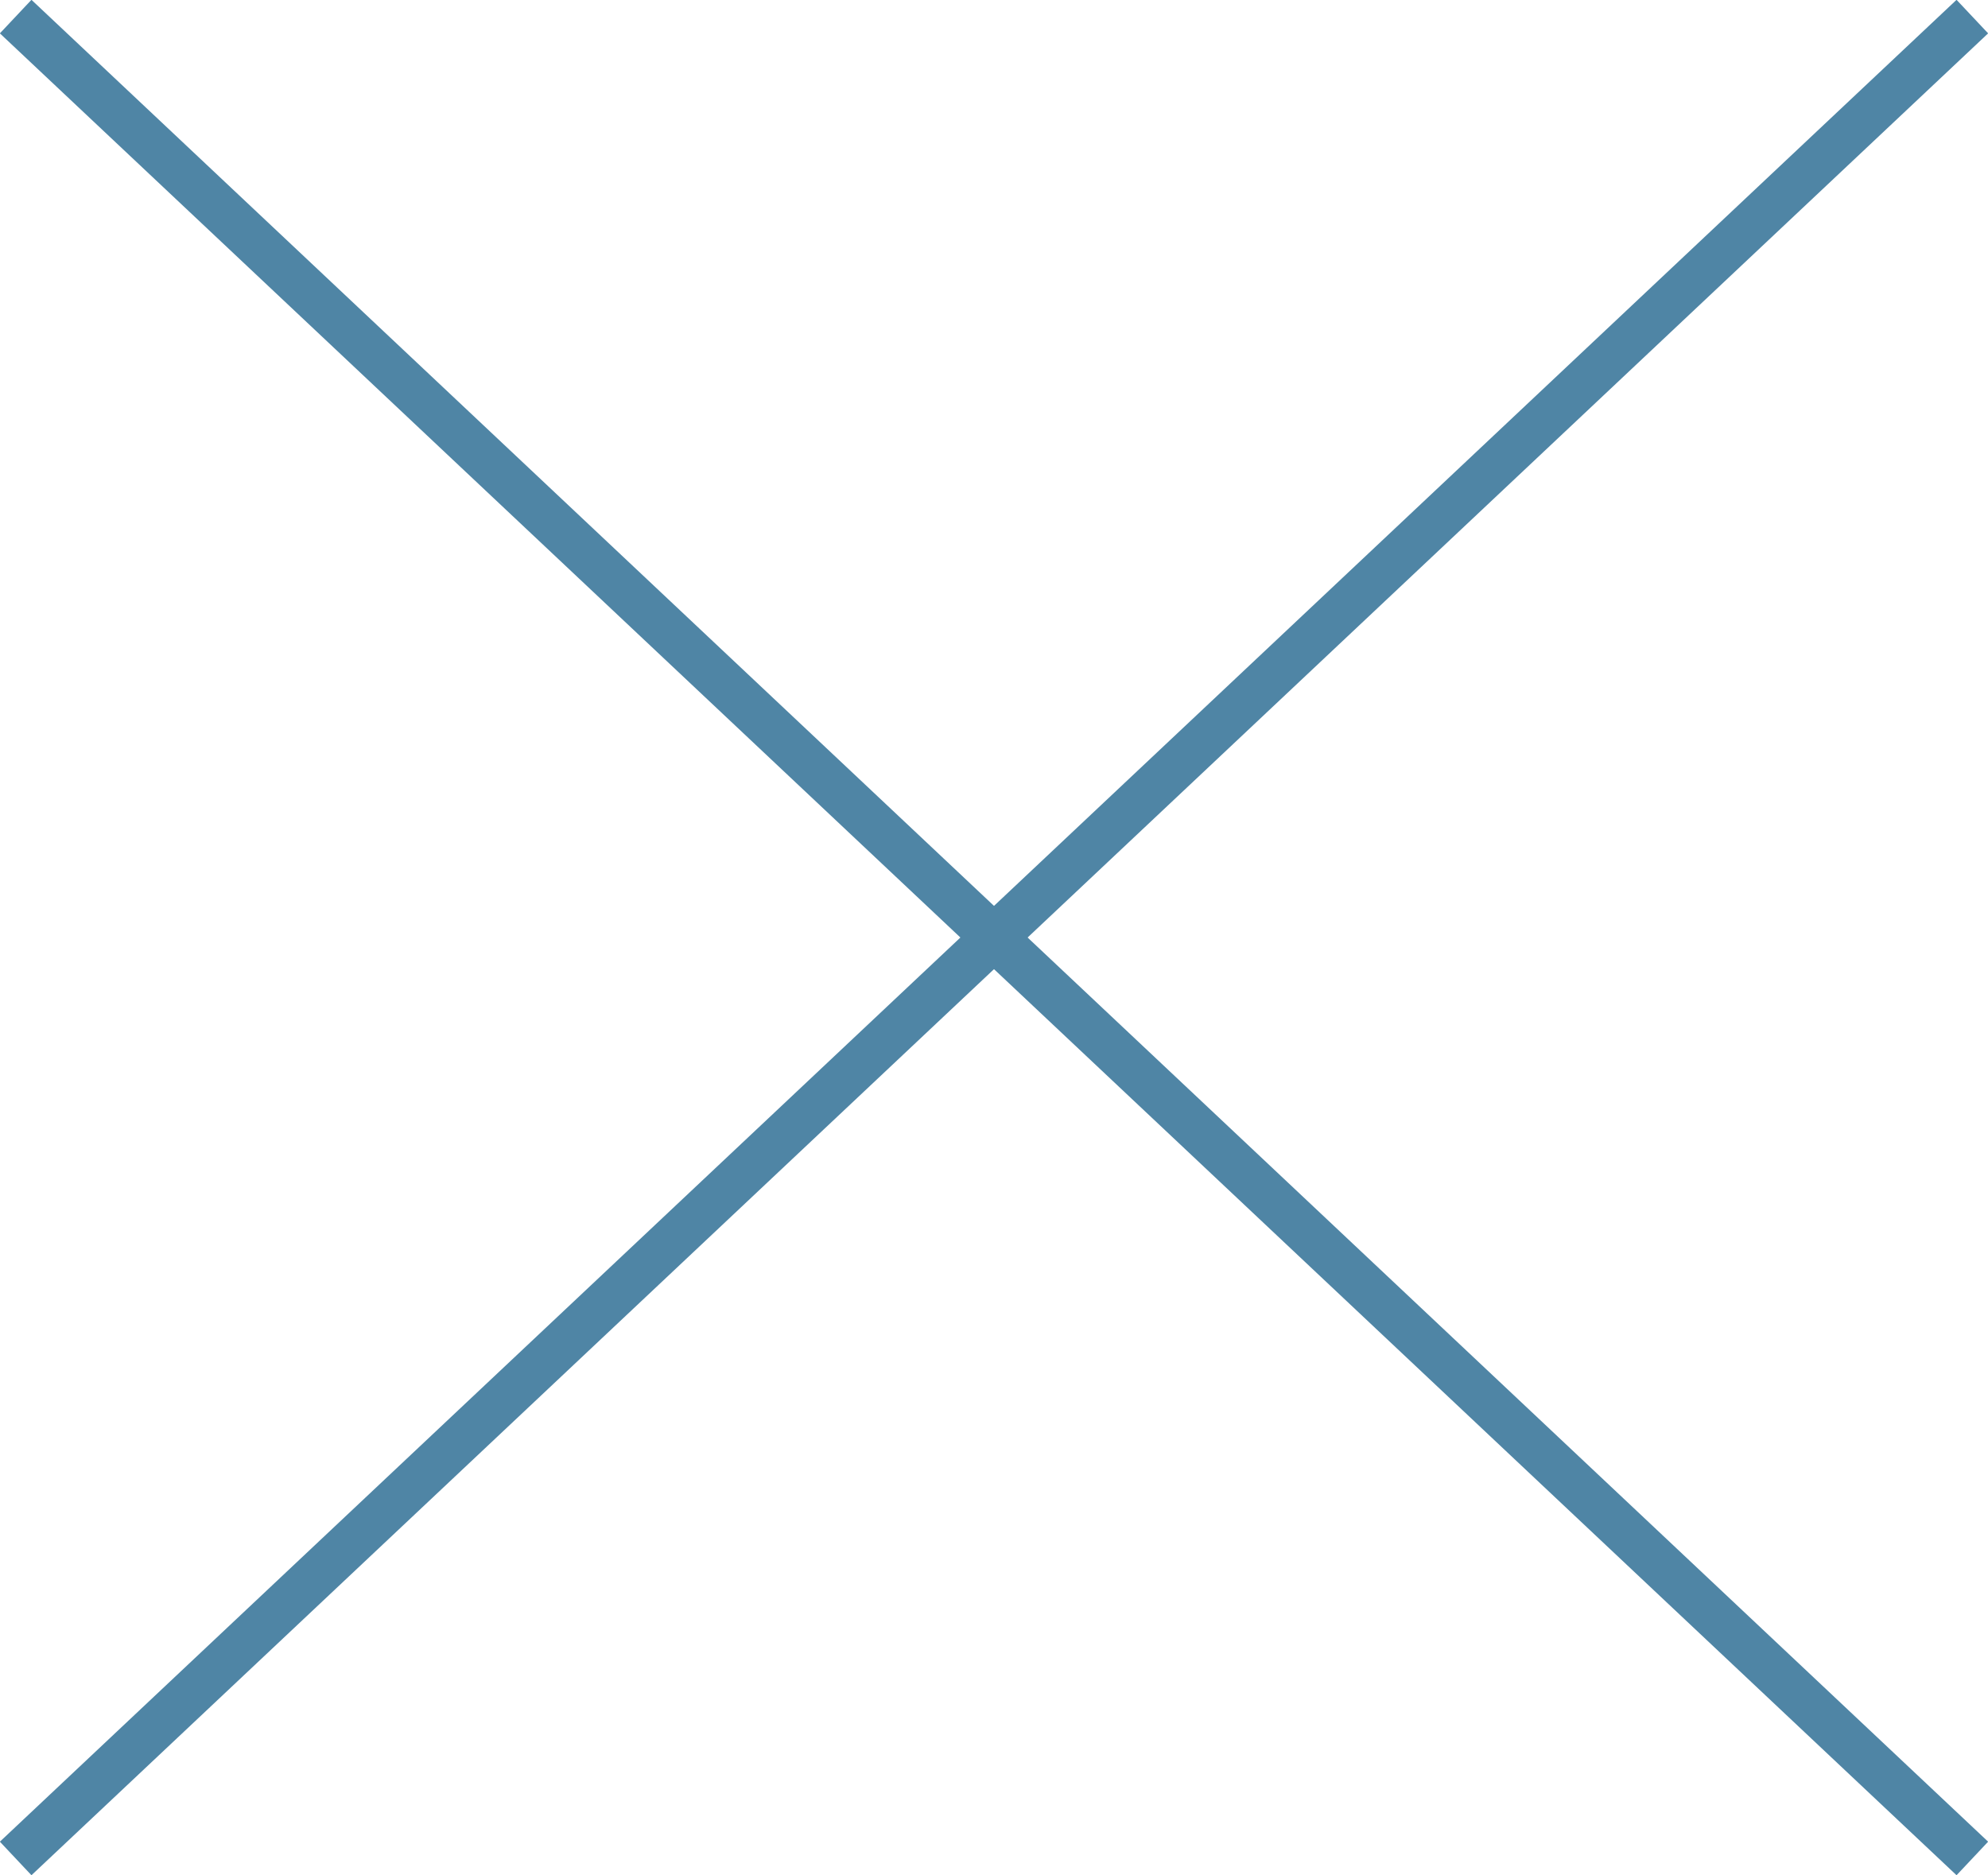
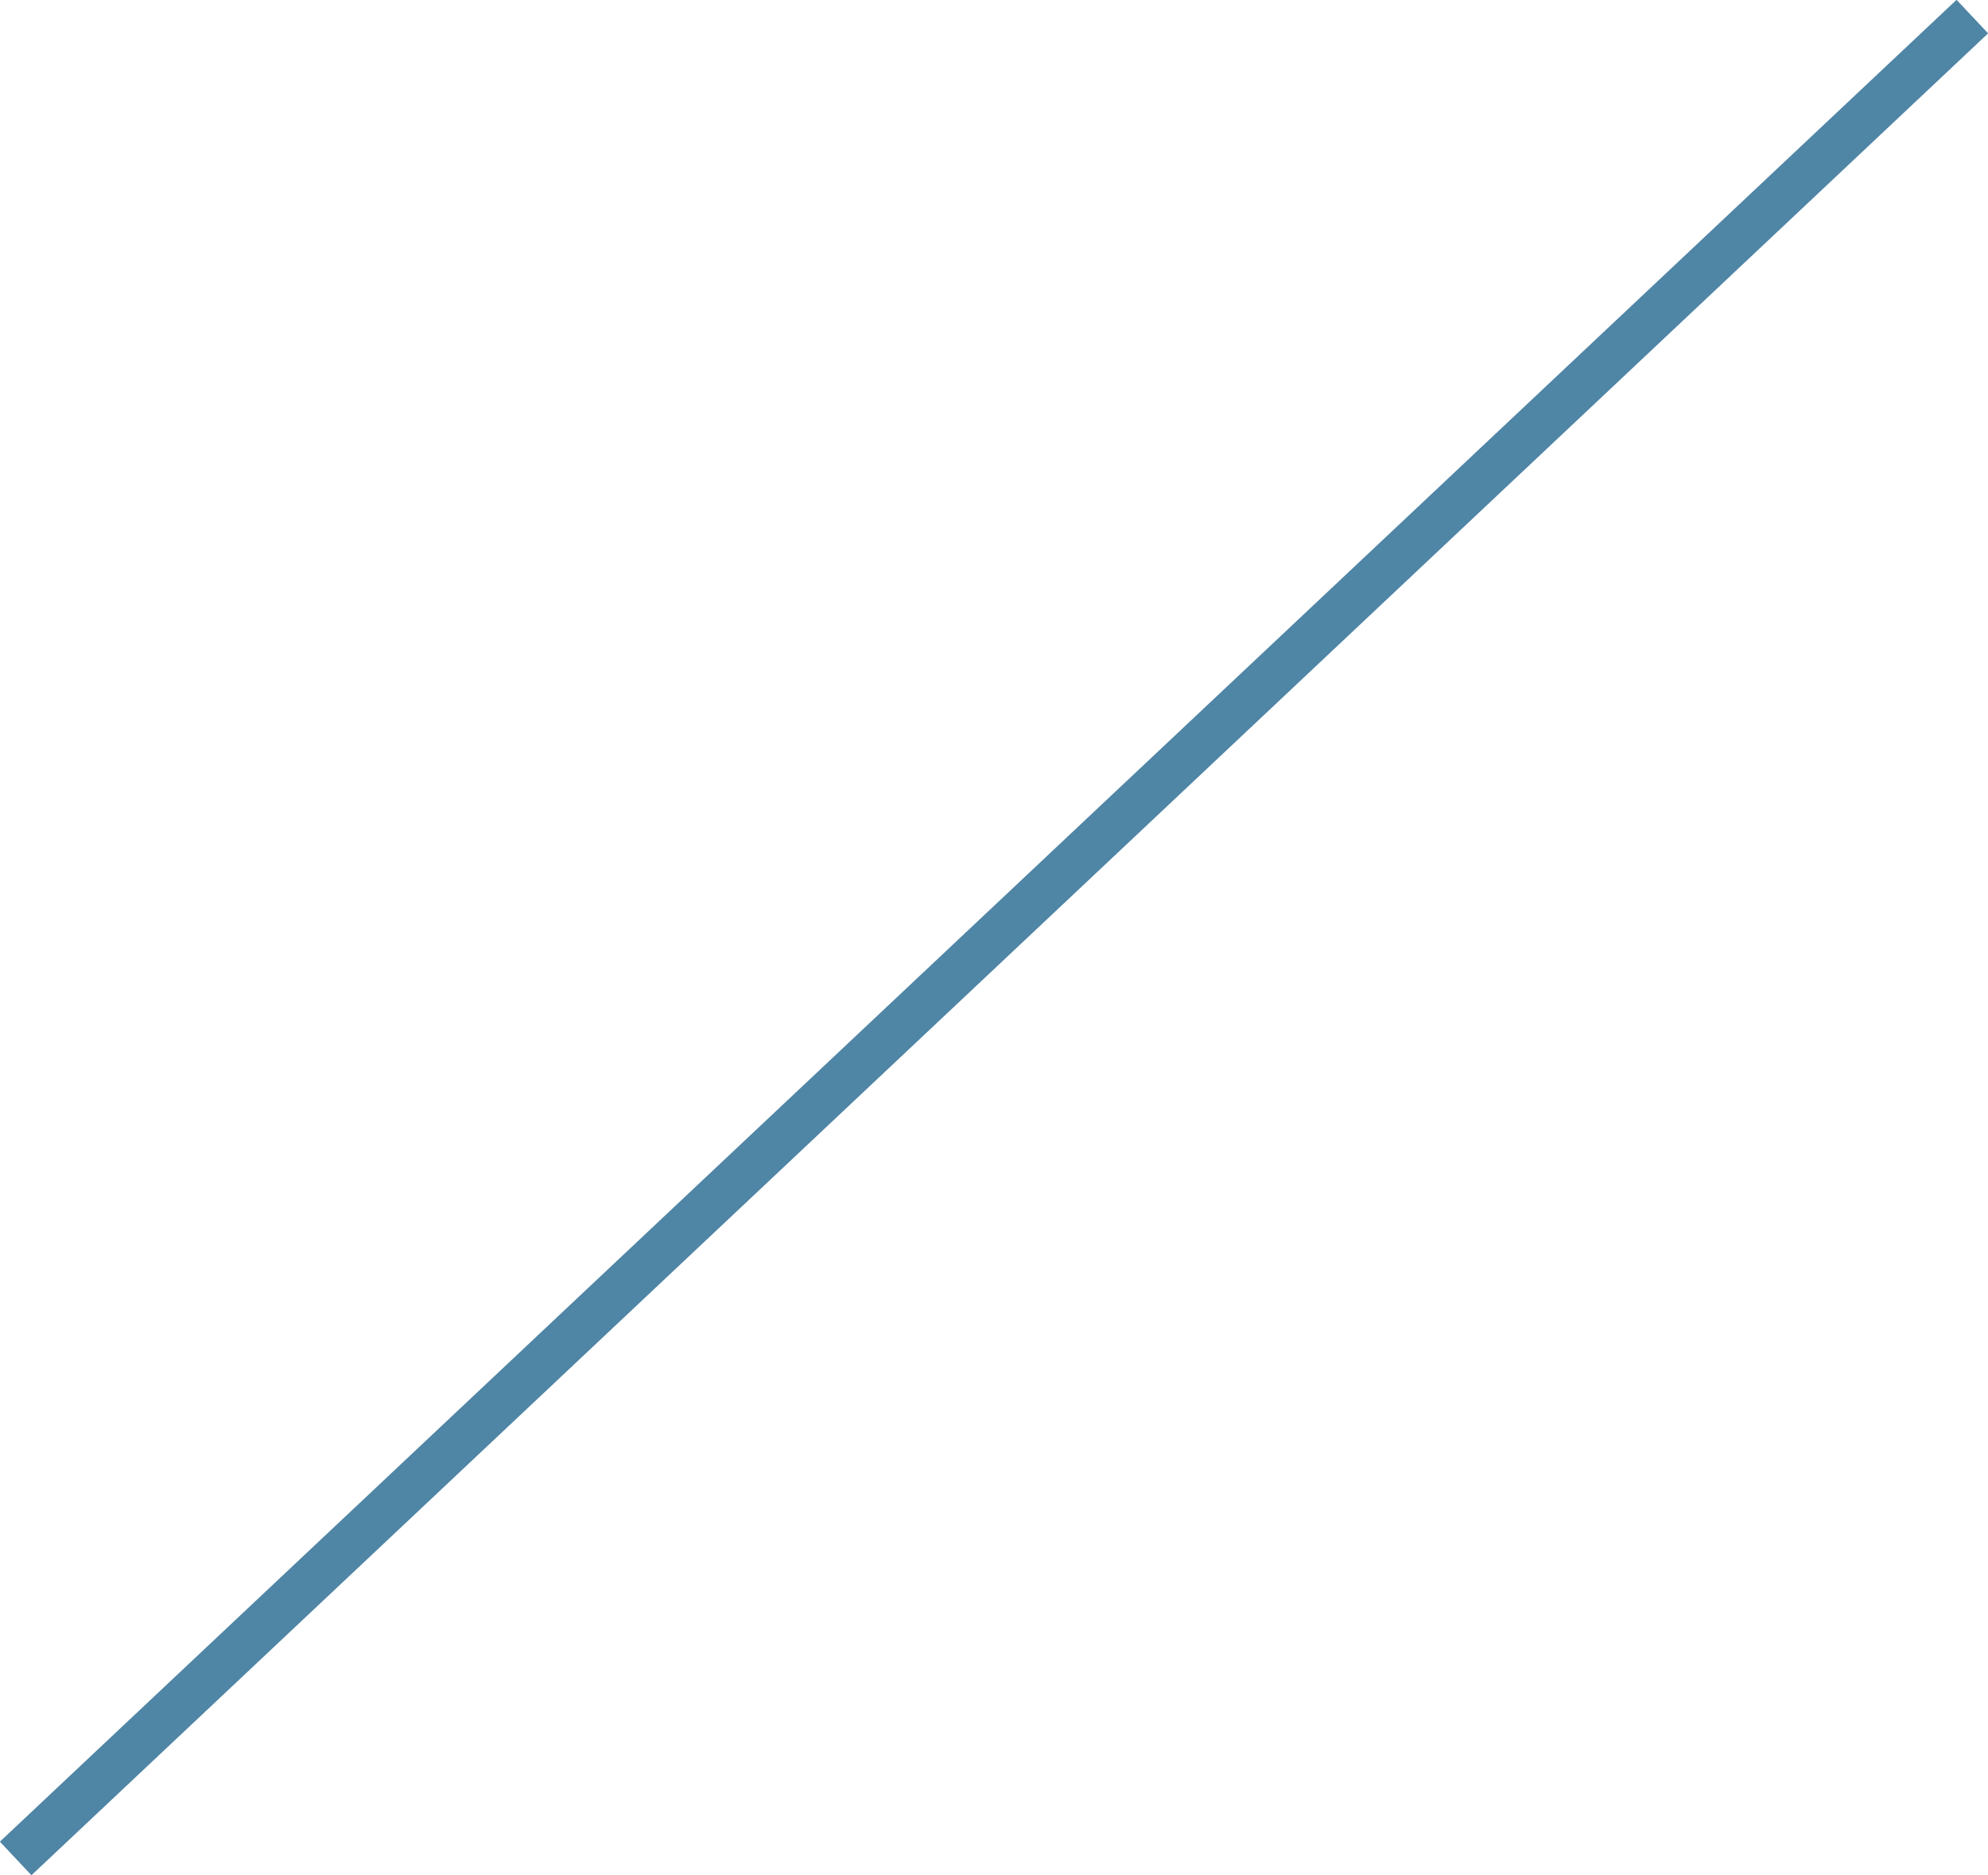
<svg xmlns="http://www.w3.org/2000/svg" viewBox="0 0 43.15 40.7">
  <defs>
    <style>.cls-1{fill:#fff;stroke:#4f85a5;stroke-miterlimit:10;}</style>
  </defs>
  <g id="Ebene_2" data-name="Ebene 2">
    <g id="Ebene_1-2" data-name="Ebene 1">
      <g id="Gruppe_338" data-name="Gruppe 338">
-         <line id="Linie_10" data-name="Linie 10" class="cls-1" x1="0.34" y1="0.36" x2="42.81" y2="40.34" />
        <line id="Linie_16" data-name="Linie 16" class="cls-1" x1="0.34" y1="40.34" x2="42.81" y2="0.36" />
      </g>
    </g>
  </g>
</svg>